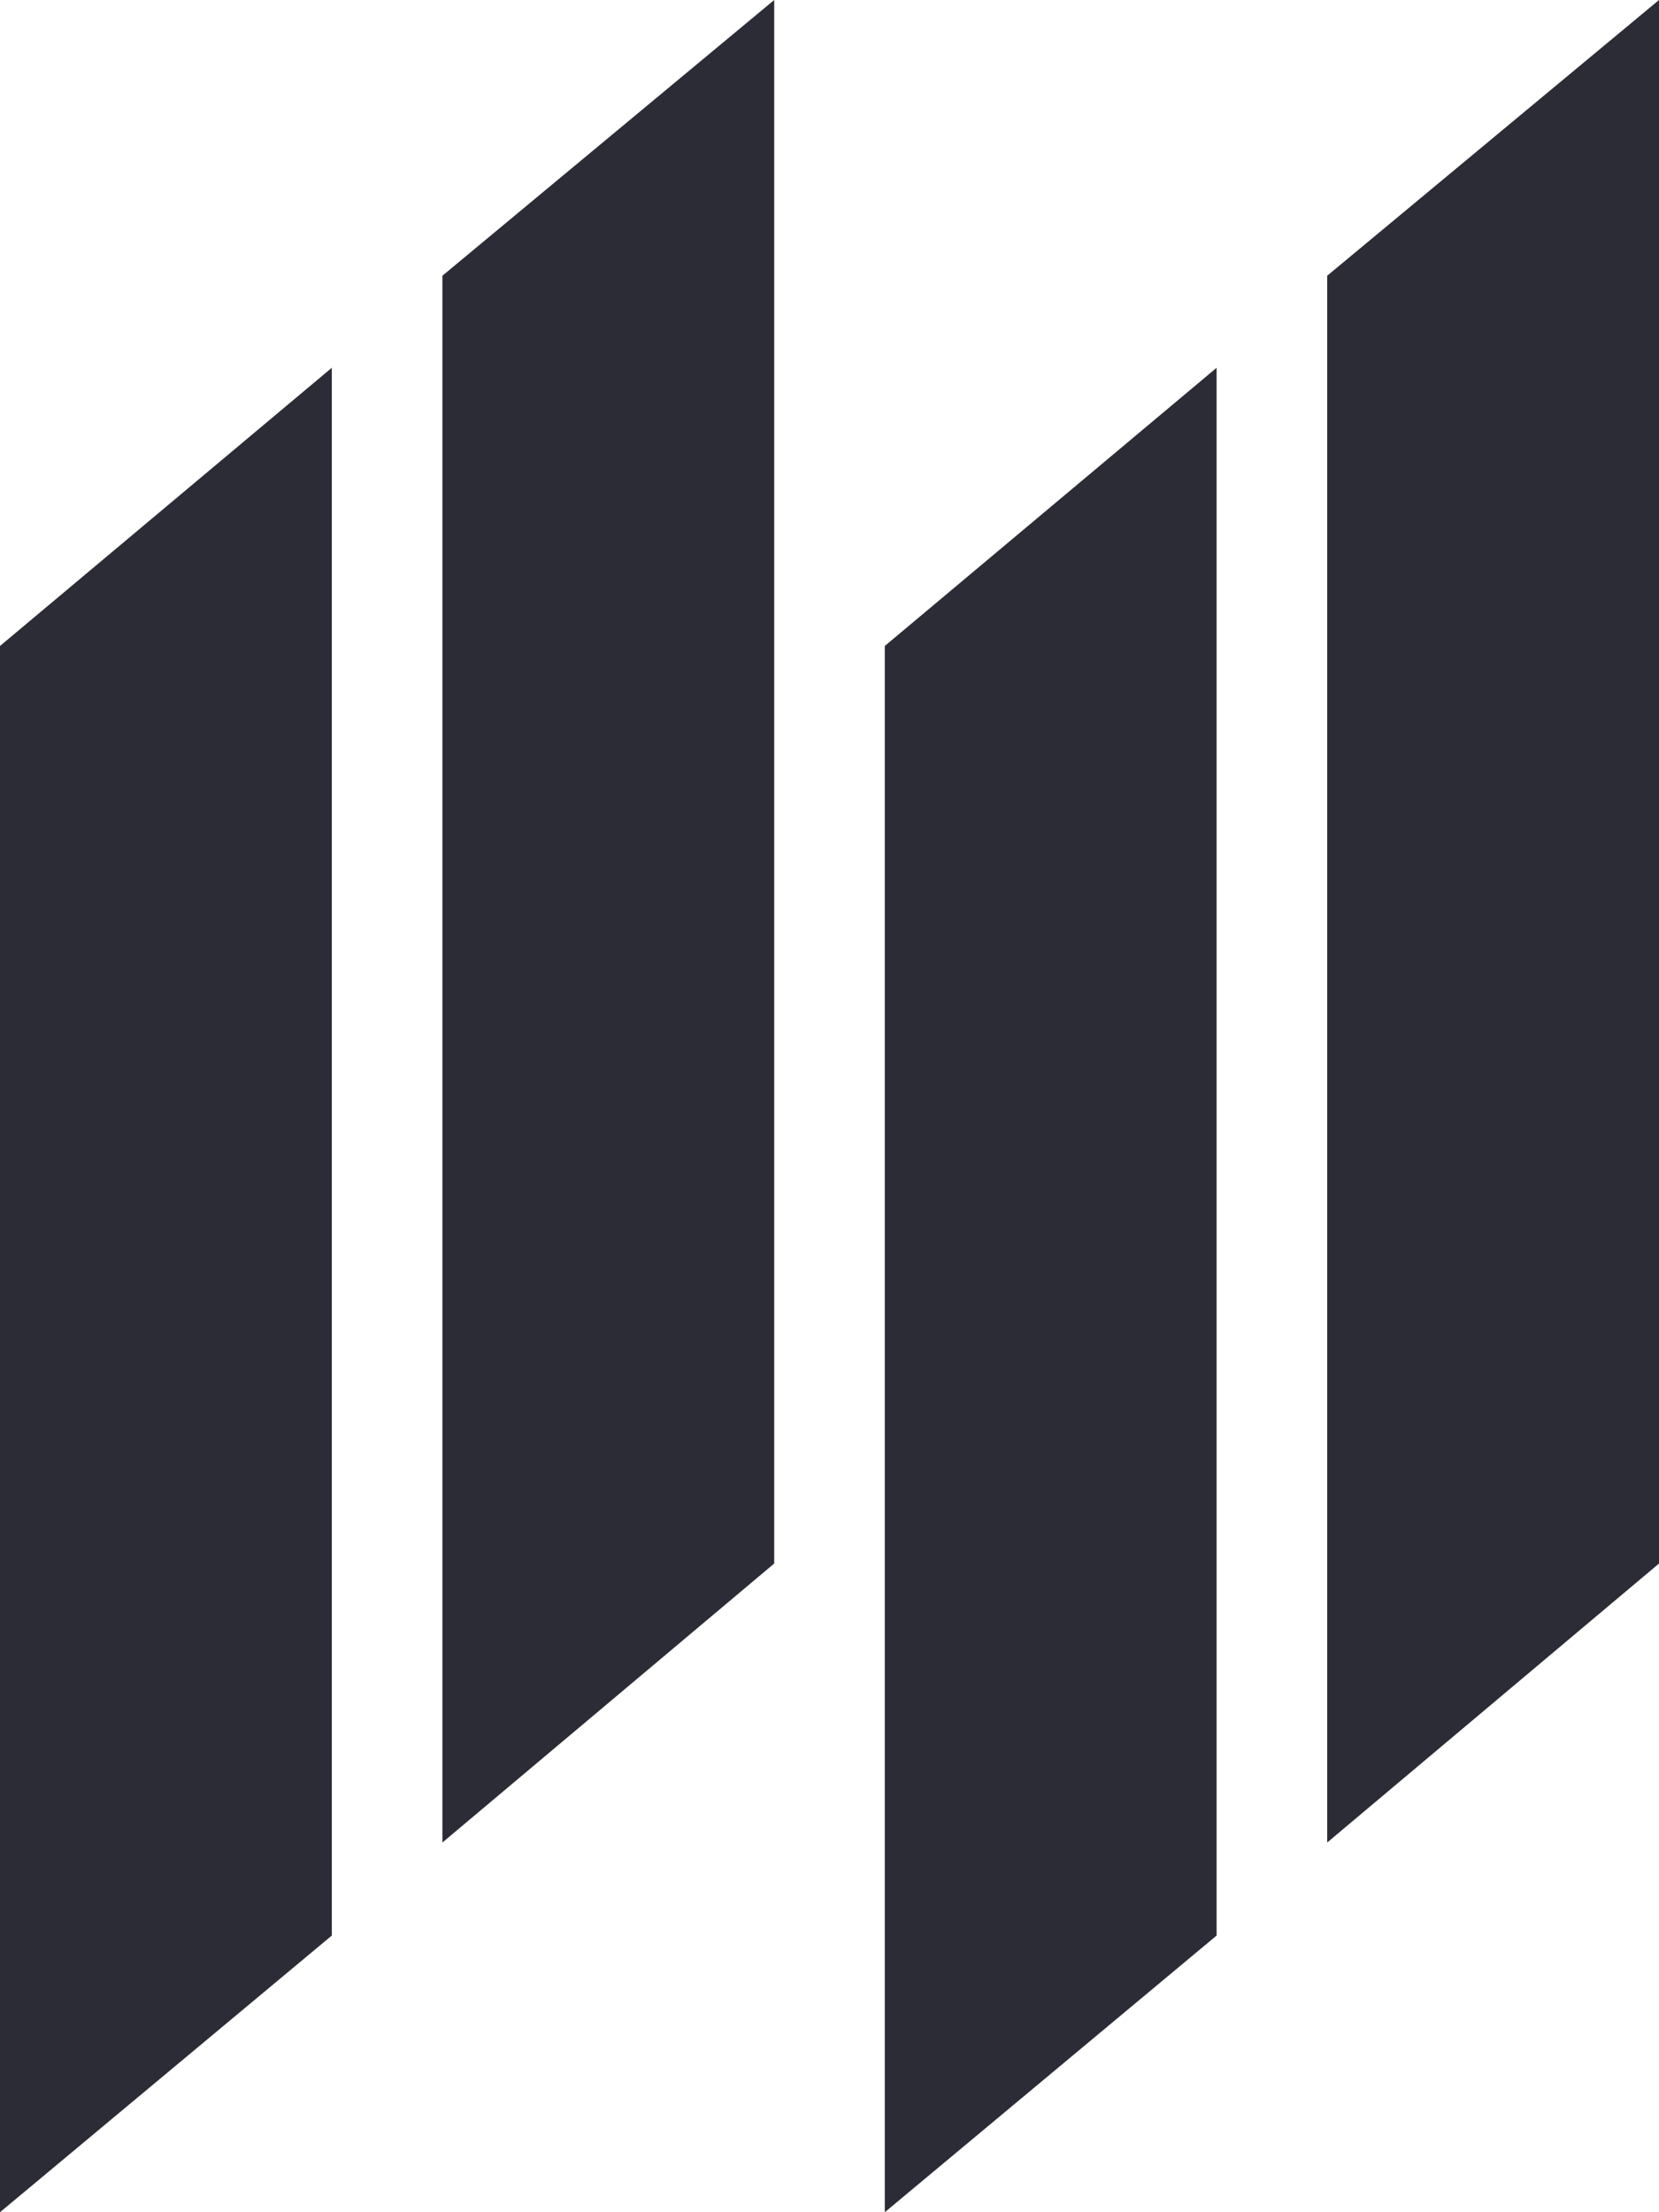
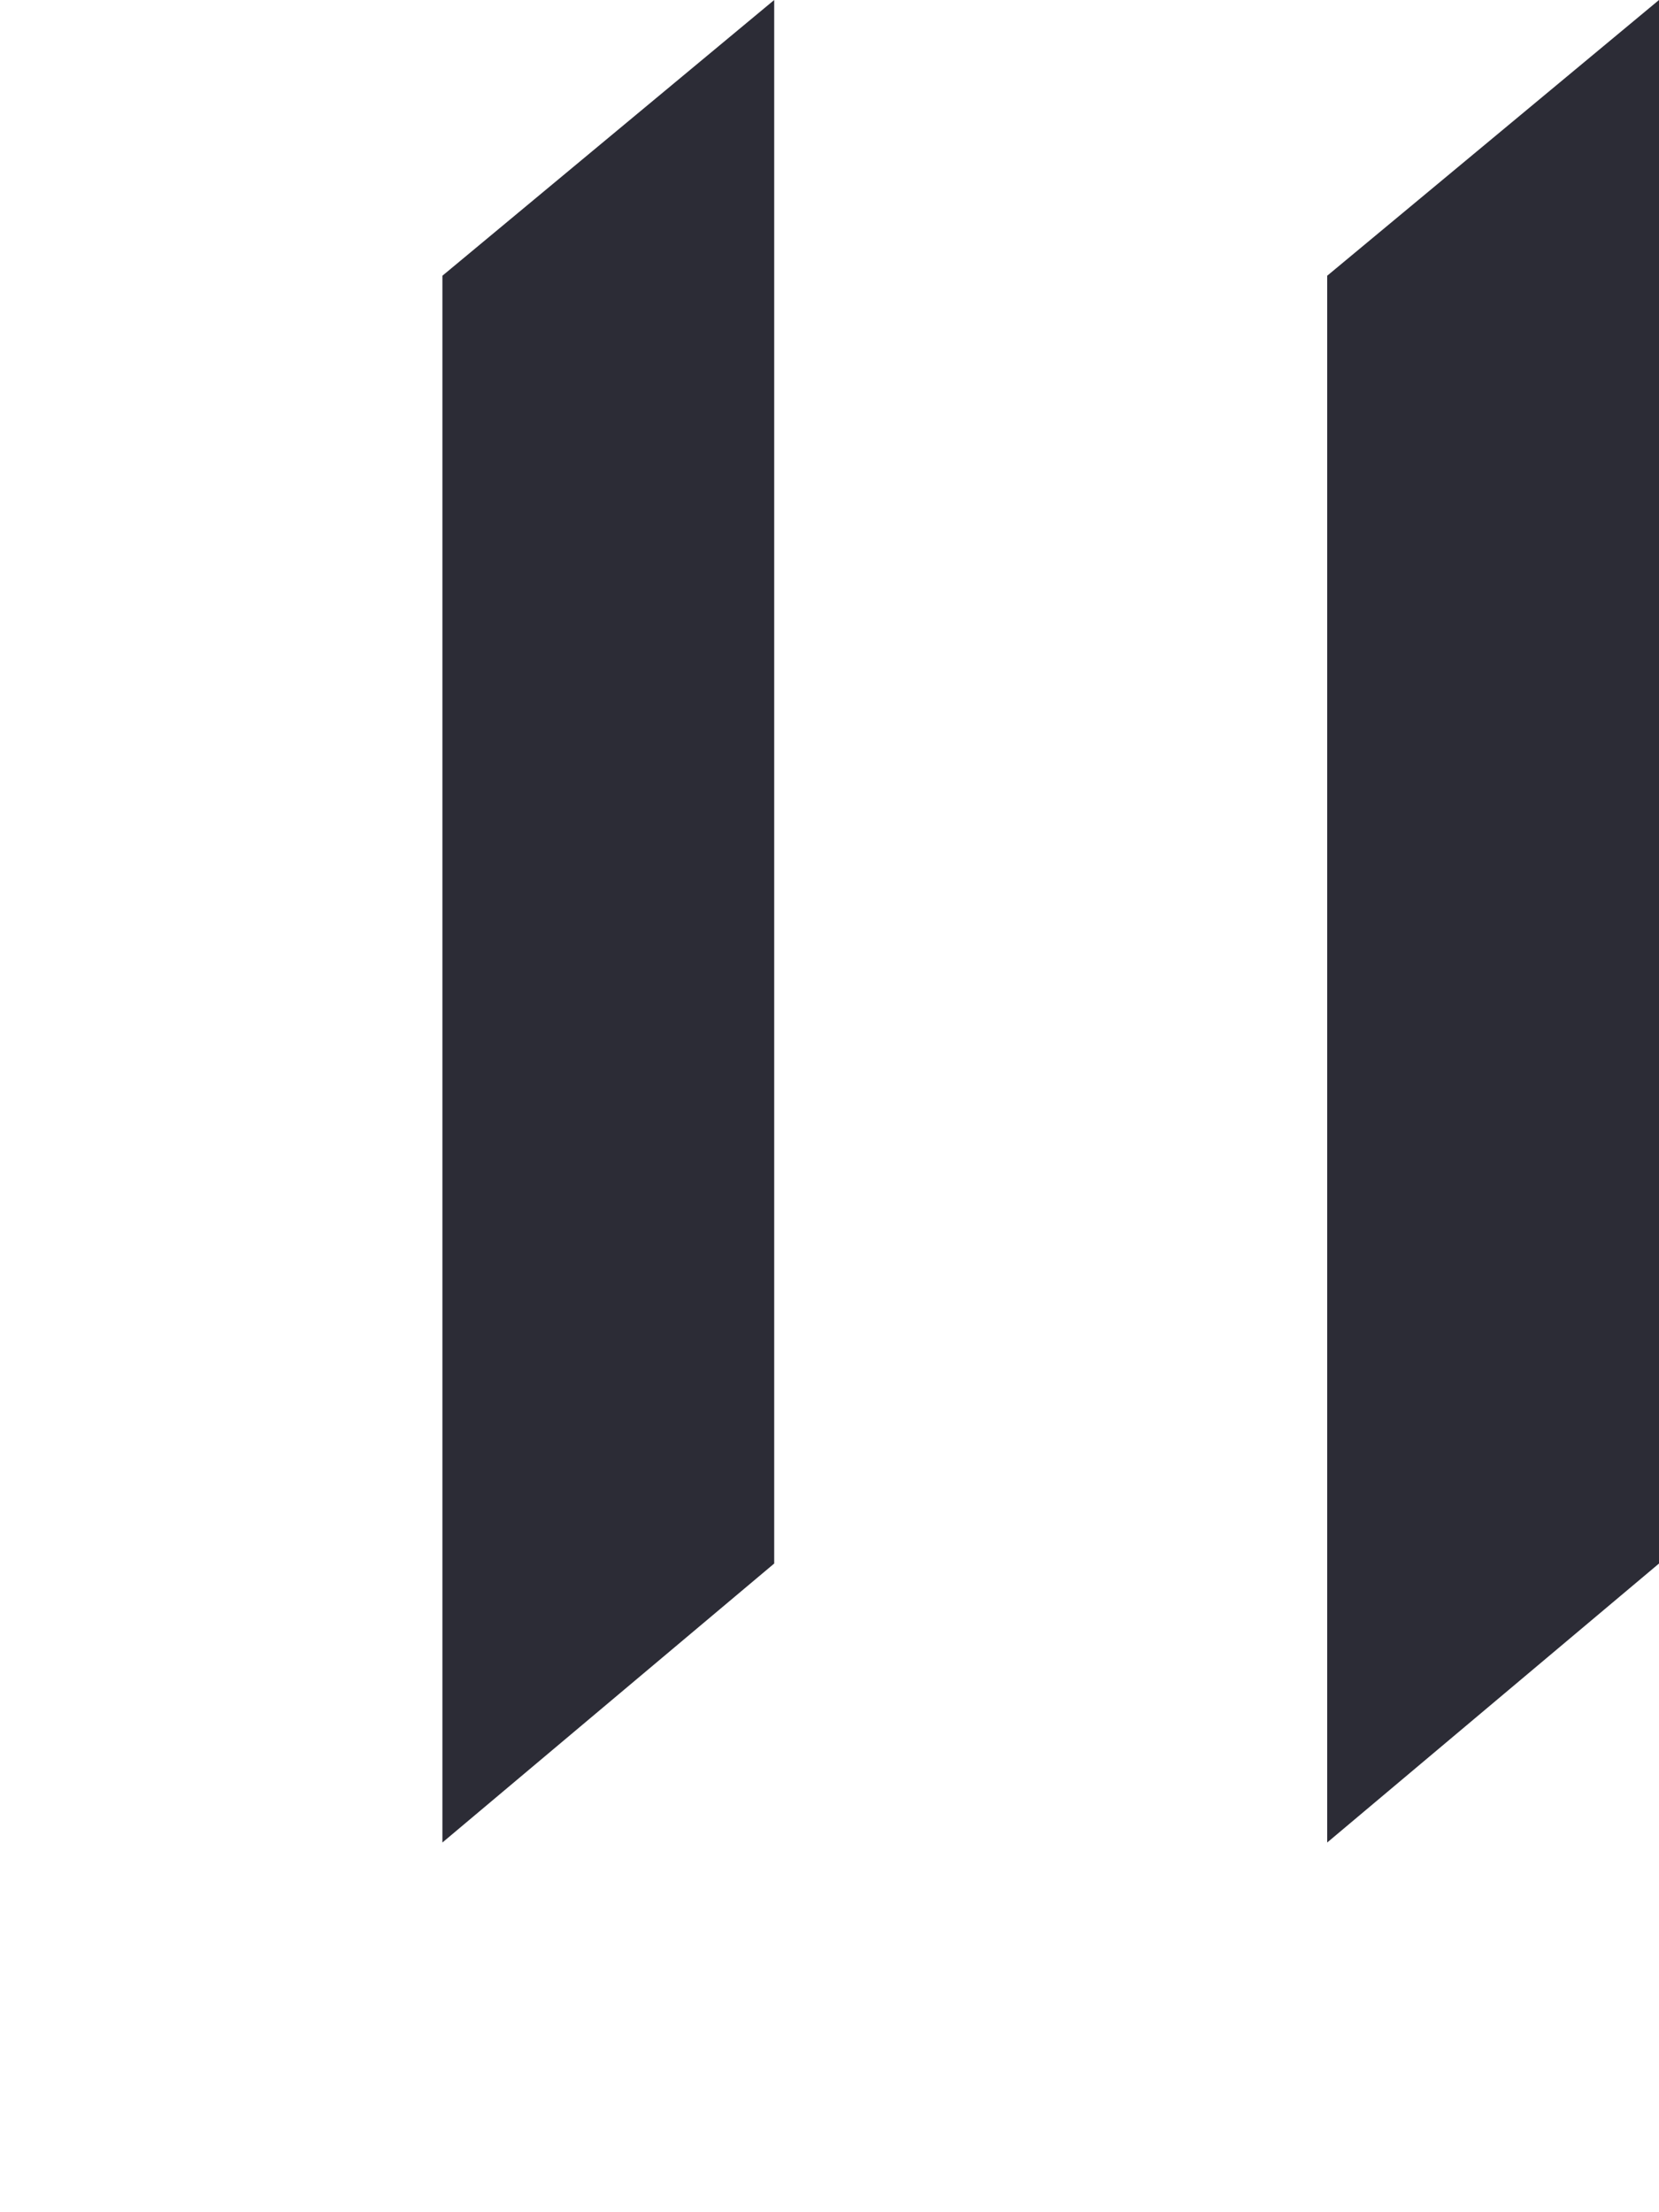
<svg xmlns="http://www.w3.org/2000/svg" width="75px" height="100px" viewBox="0 0 75 100" version="1.1">
  <title>i</title>
  <desc>Created with Sketch.</desc>
  <g id="Page-1" stroke="none" stroke-width="1" fill="none" fill-rule="evenodd">
    <g id="i" fill="#2C2C36">
      <g id="Group">
-         <polygon id="Rectangle" points="-1.15463195e-14 29.2 15 16.625 15 87.494 -6.0298988e-15 100" />
        <polygon id="Rectangle" points="20 12.464 35 0 35 70.677 20 83.288" />
      </g>
      <g id="Group" transform="translate(40, 0)">
-         <polygon id="Rectangle" points="-1.15463195e-14 29.2 15 16.625 15 87.494 -6.0298988e-15 100" />
        <polygon id="Rectangle" points="20 12.464 35 0 35 70.677 20 83.288" />
      </g>
    </g>
  </g>
</svg>